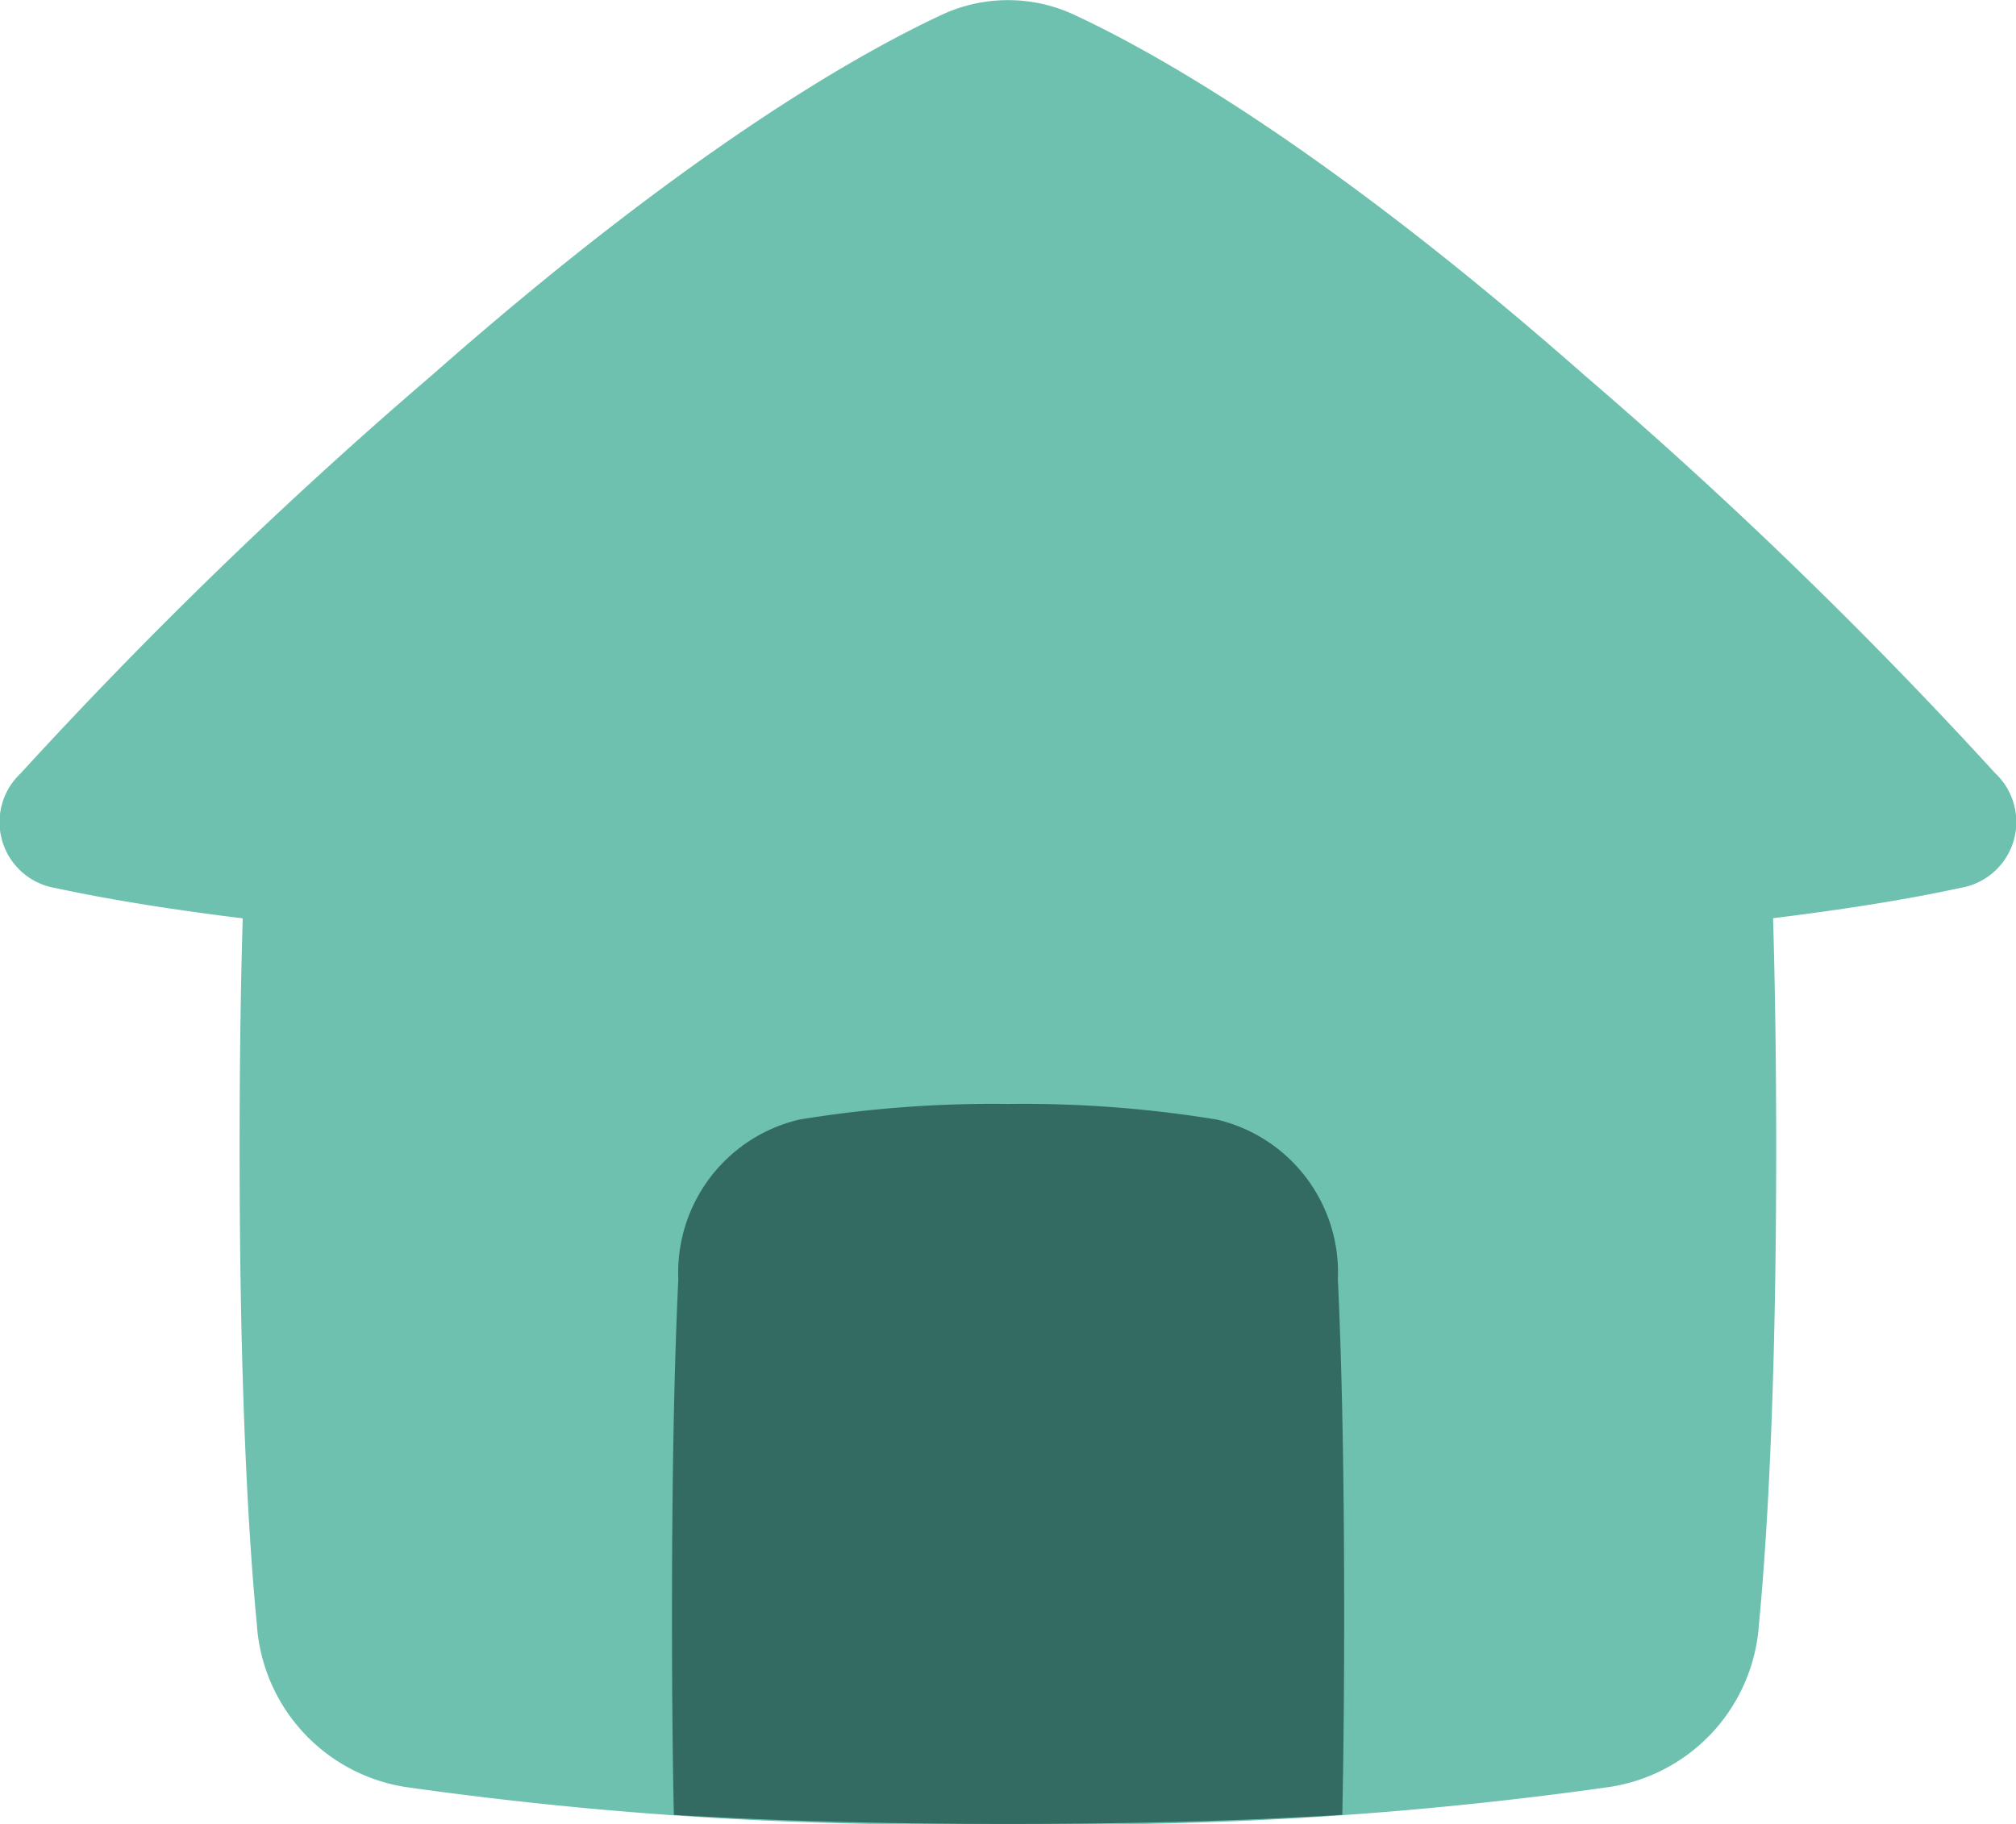
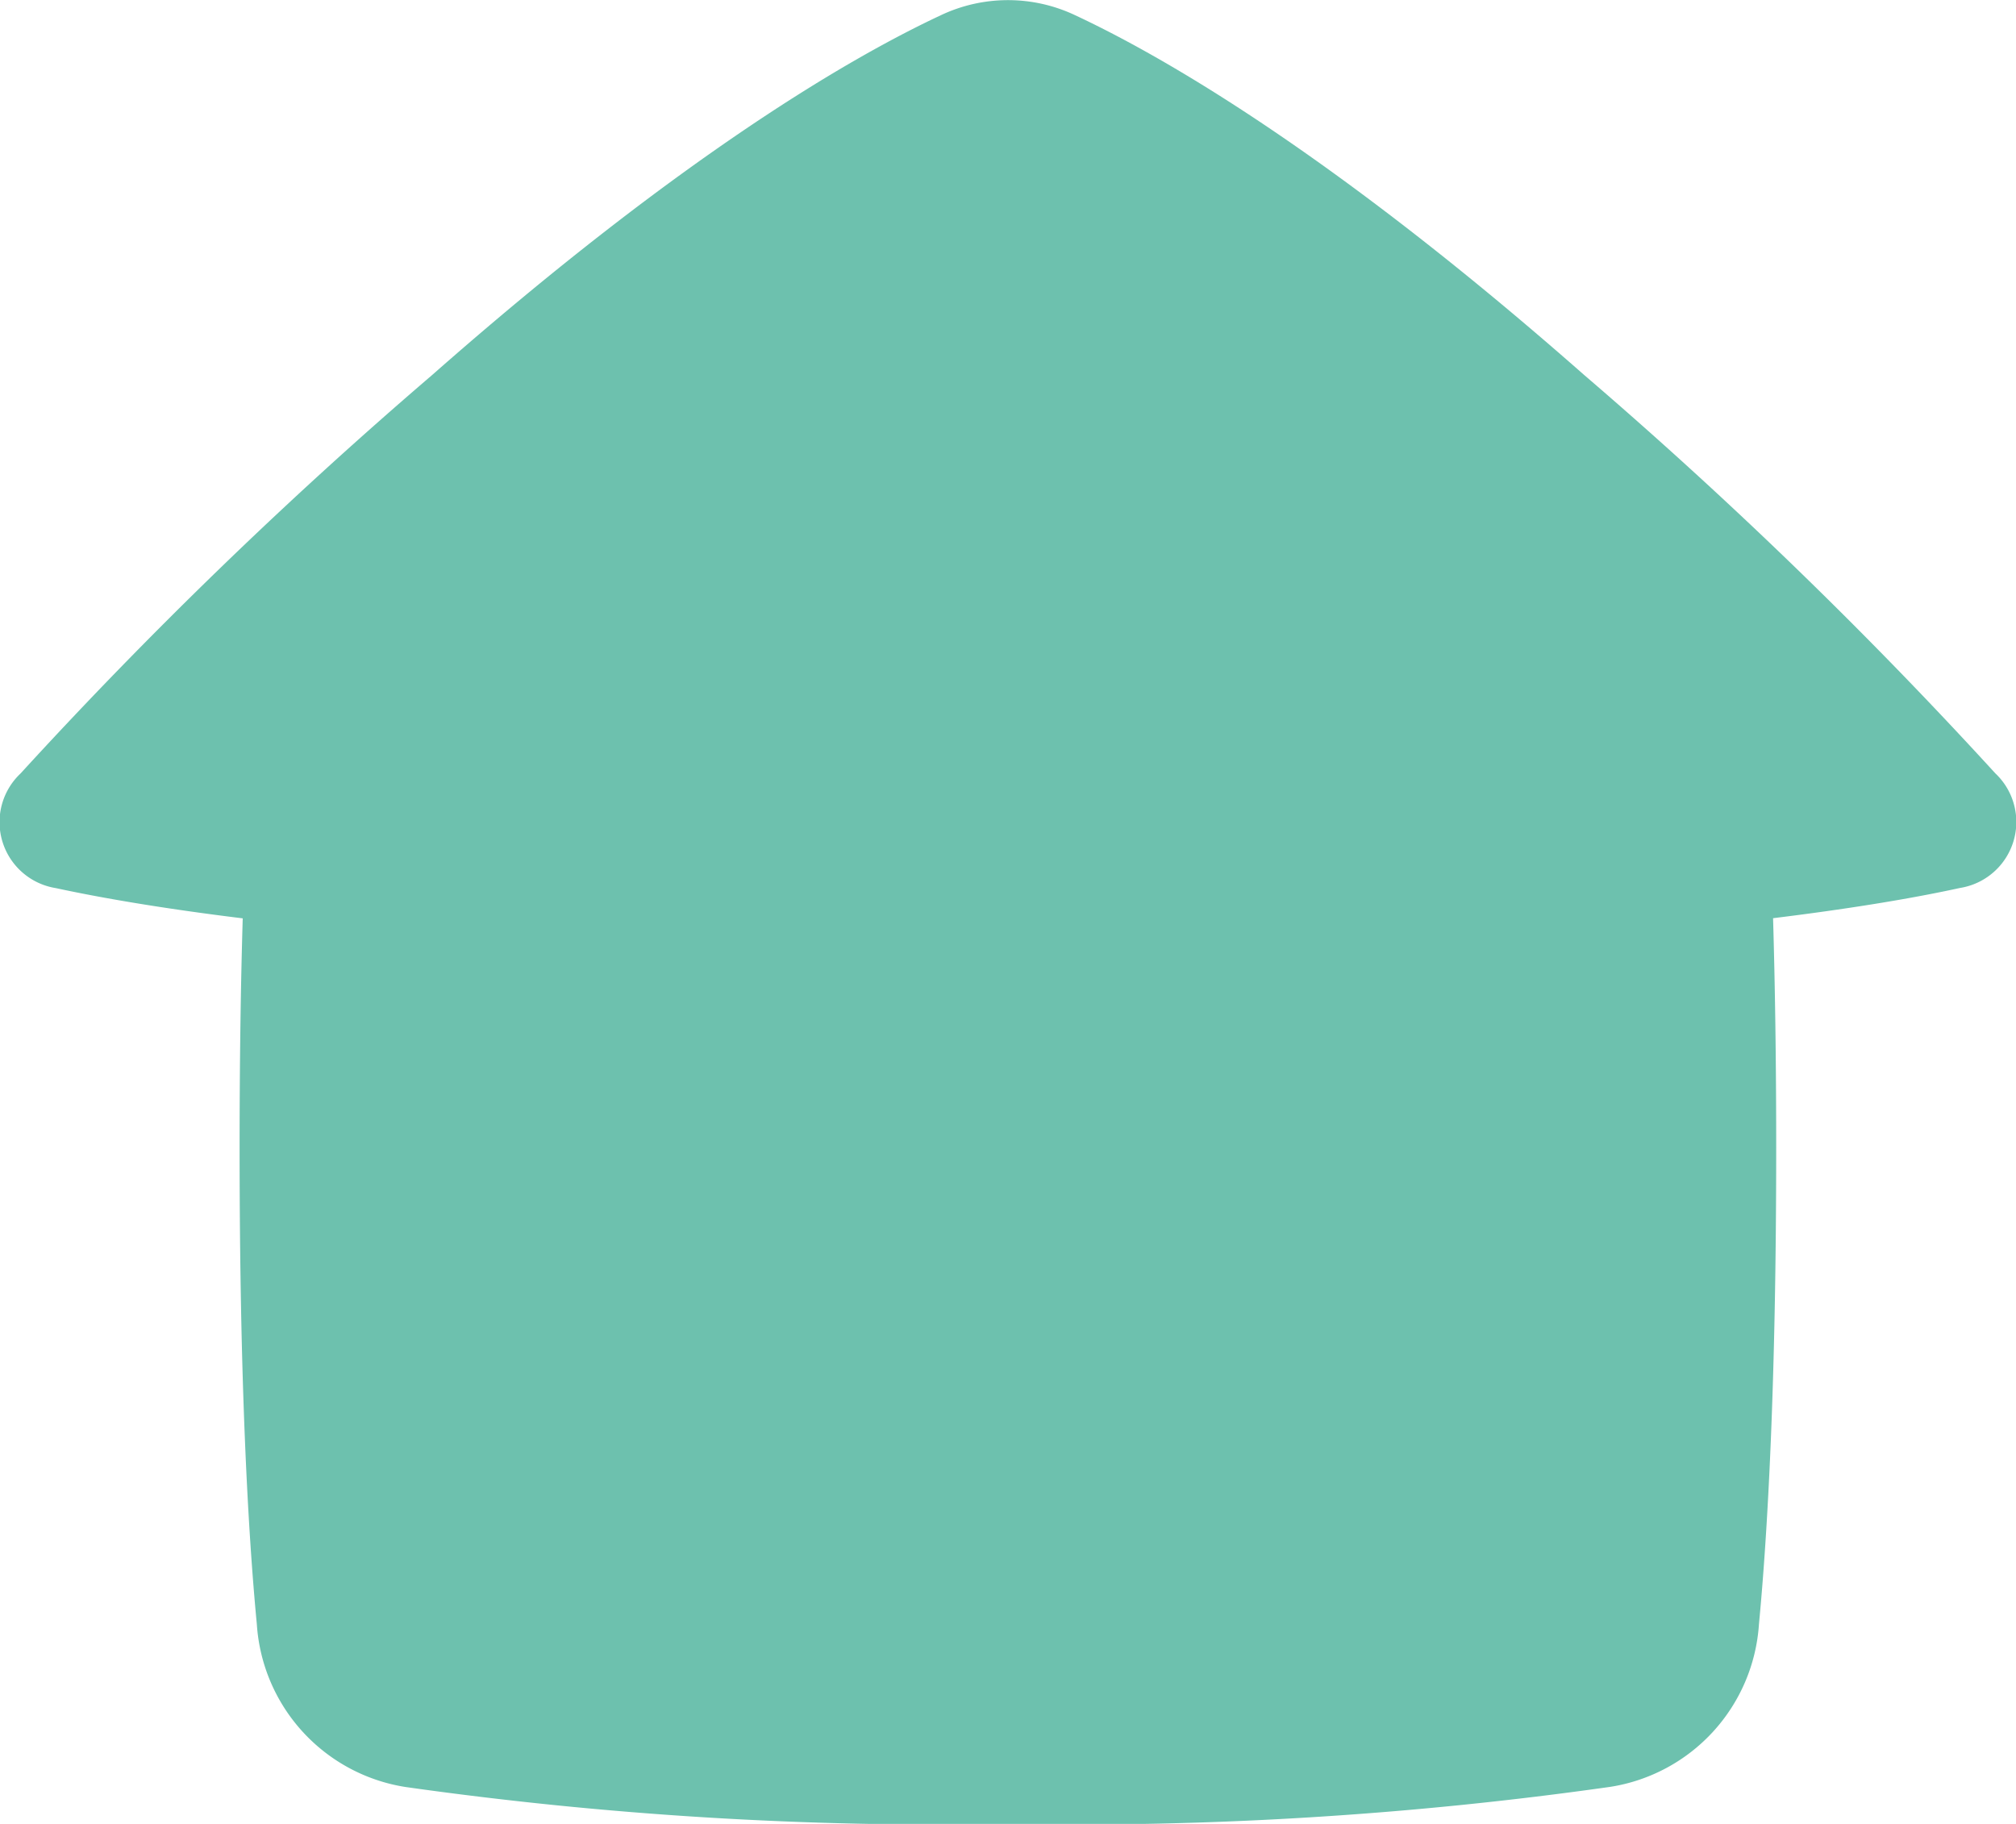
<svg xmlns="http://www.w3.org/2000/svg" width="40" height="36.19" viewBox="0 0 40 36.19">
  <g id="Gruppe_7953" data-name="Gruppe 7953" transform="translate(-335.625 -3358)">
    <g id="Gruppe_7512" data-name="Gruppe 7512" transform="translate(335.625 3358)">
      <path id="Pfad_85" data-name="Pfad 85" d="M3.408,20.347a1.326,1.326,0,0,0,.7,2.275c.877.189,2.083.4,3.708.6-.039,1.3-.062,2.809-.062,4.555,0,4.654.167,7.623.342,9.452a3.5,3.5,0,0,0,2.951,3.229A75.472,75.472,0,0,0,23,41.19a75.473,75.473,0,0,0,11.949-.735A3.5,3.5,0,0,0,37.9,37.226c.174-1.829.342-4.8.342-9.452,0-1.746-.024-3.254-.062-4.555,1.625-.2,2.831-.408,3.709-.6a1.326,1.326,0,0,0,.7-2.275,93.85,93.85,0,0,0-8.16-7.906C29.409,8.019,26.041,6.1,24.328,5.3a3.114,3.114,0,0,0-2.656,0c-1.712.8-5.08,2.721-10.1,7.143A93.7,93.7,0,0,0,3.408,20.347Z" transform="translate(-3 -5)" fill="#6dc1ae" />
-       <path id="Pfad_86" data-name="Pfad 86" d="M30.3,42.105c.022-1.092.037-2.4.037-3.946,0-3.147-.058-5.276-.125-6.682a3.116,3.116,0,0,0-2.4-3.167A23.694,23.694,0,0,0,23.667,28a23.694,23.694,0,0,0-4.141.31,3.116,3.116,0,0,0-2.4,3.167C17.058,32.883,17,35.012,17,38.159c0,1.551.014,2.855.037,3.947,1.811.109,4,.18,6.629.18S28.486,42.215,30.3,42.105Z" transform="translate(-3.667 -6.095)" fill="#336b62" />
    </g>
  </g>
</svg>